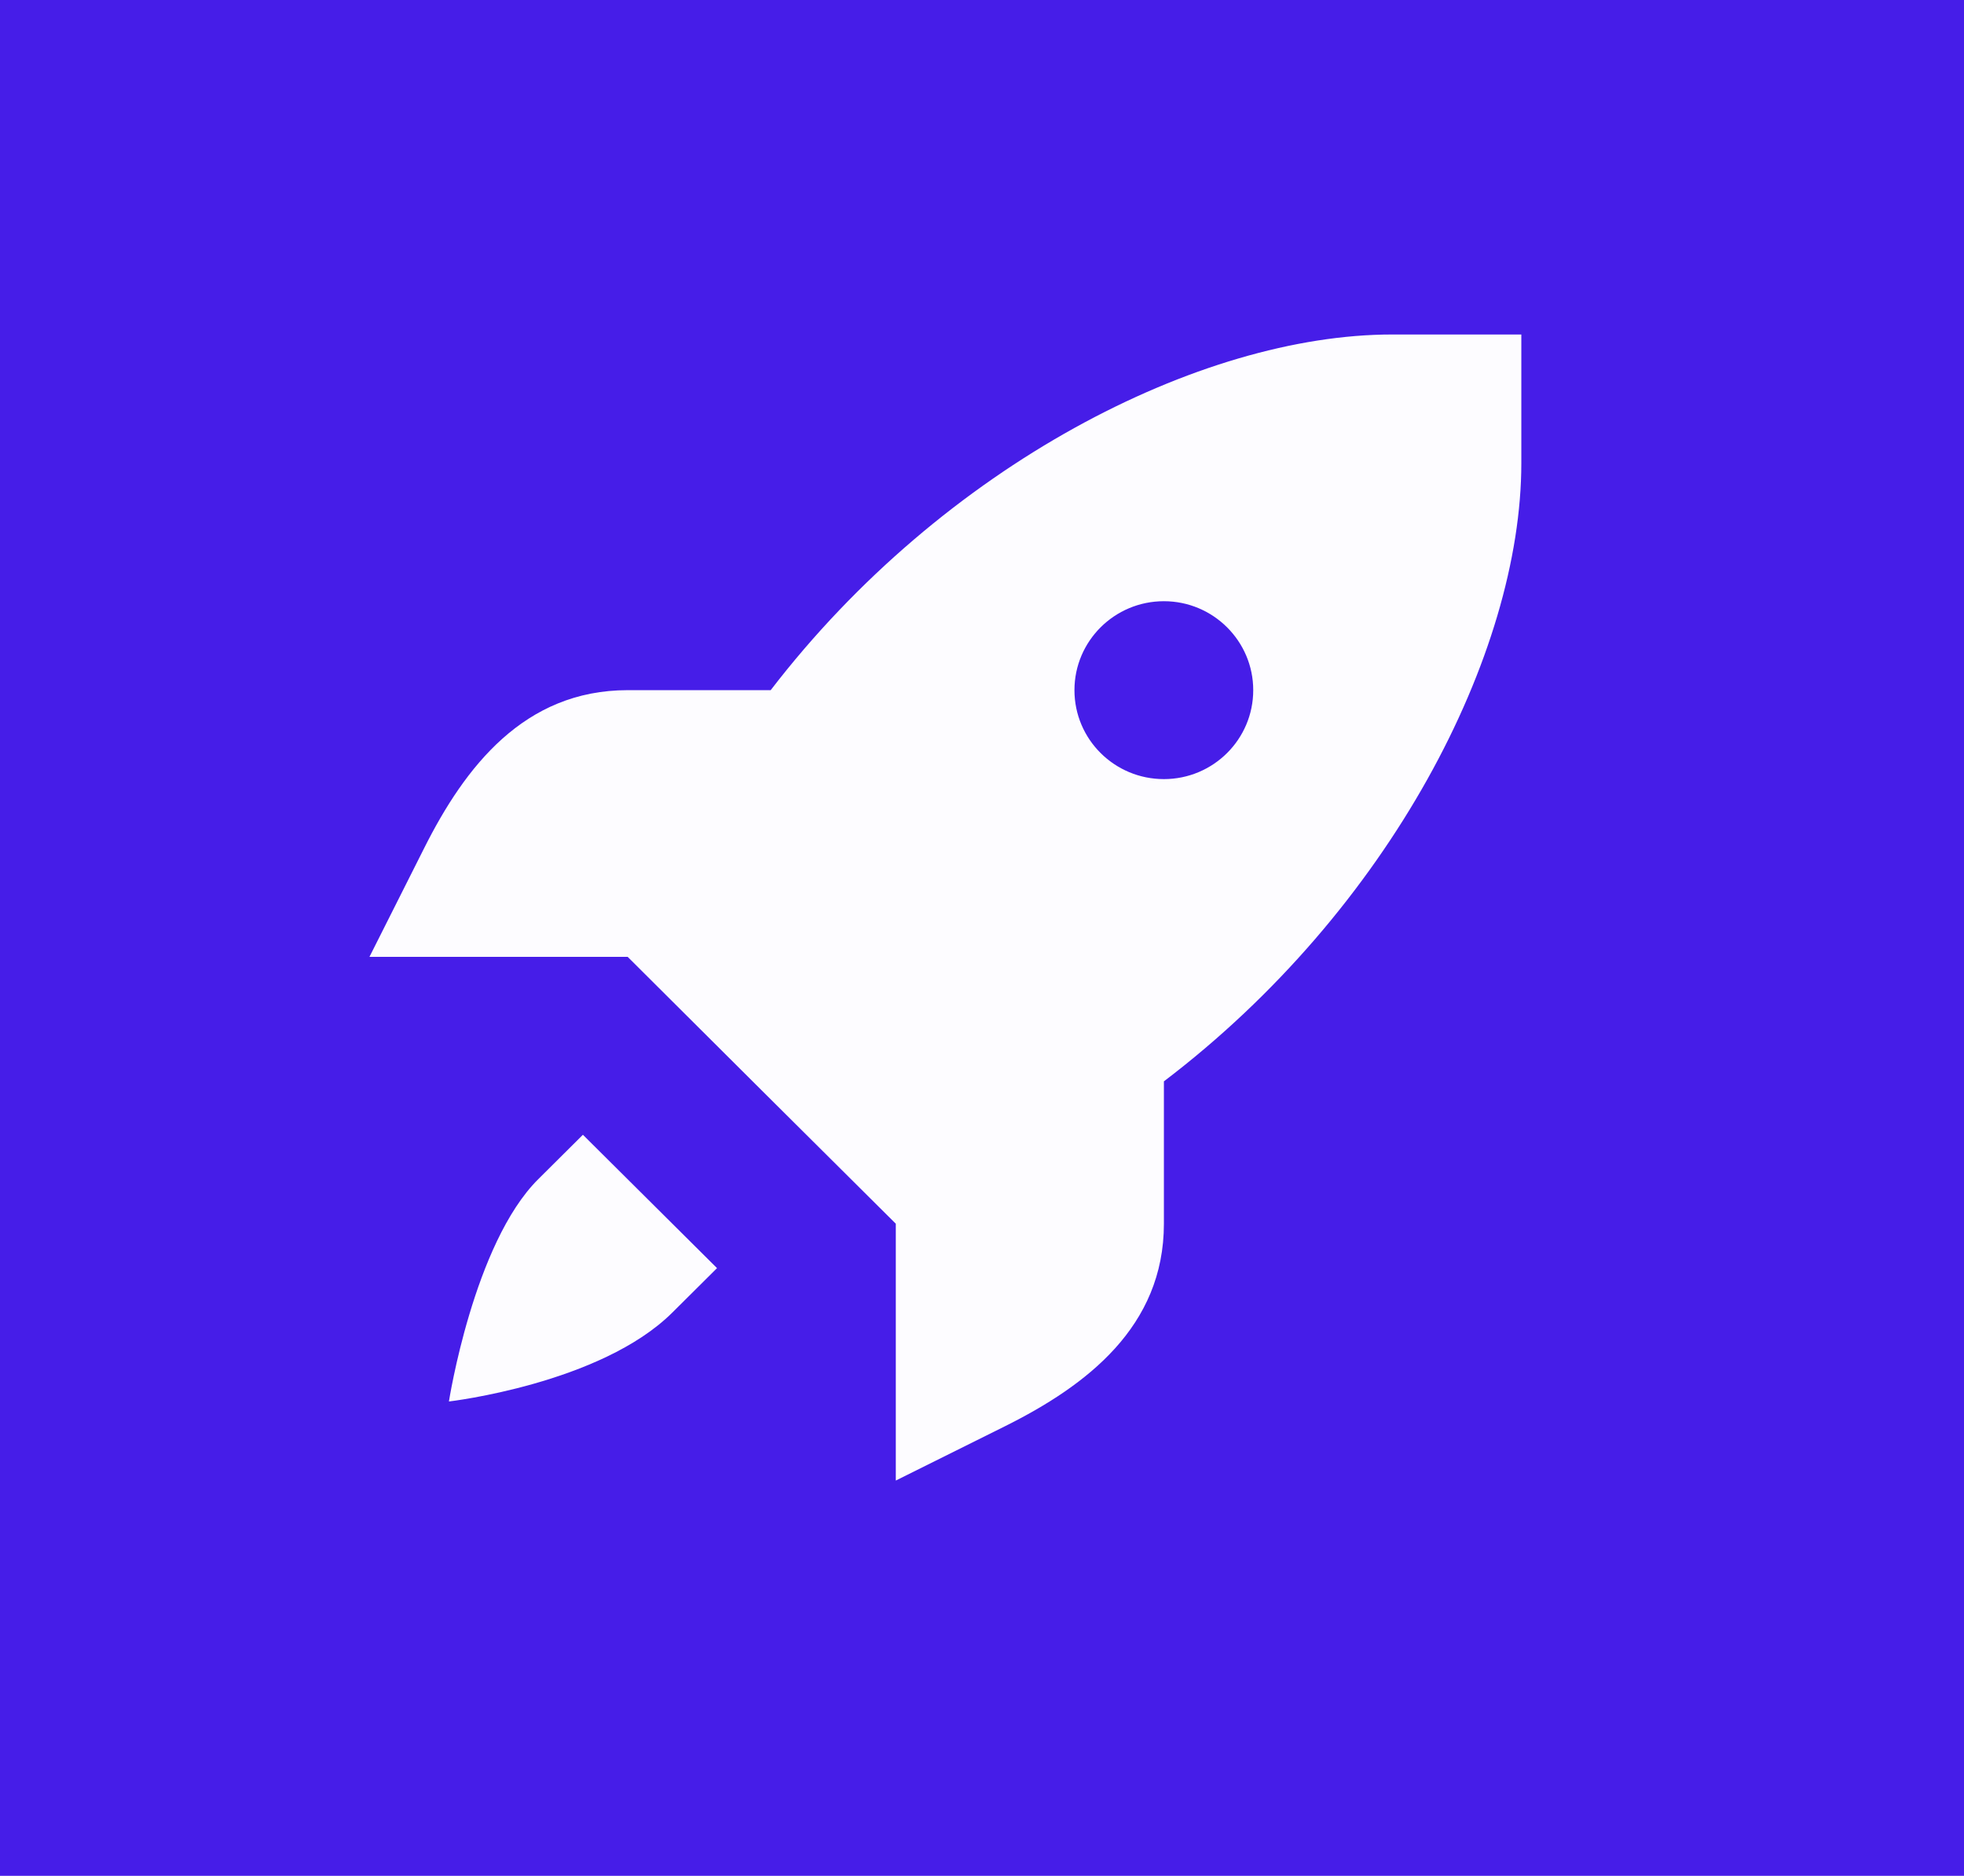
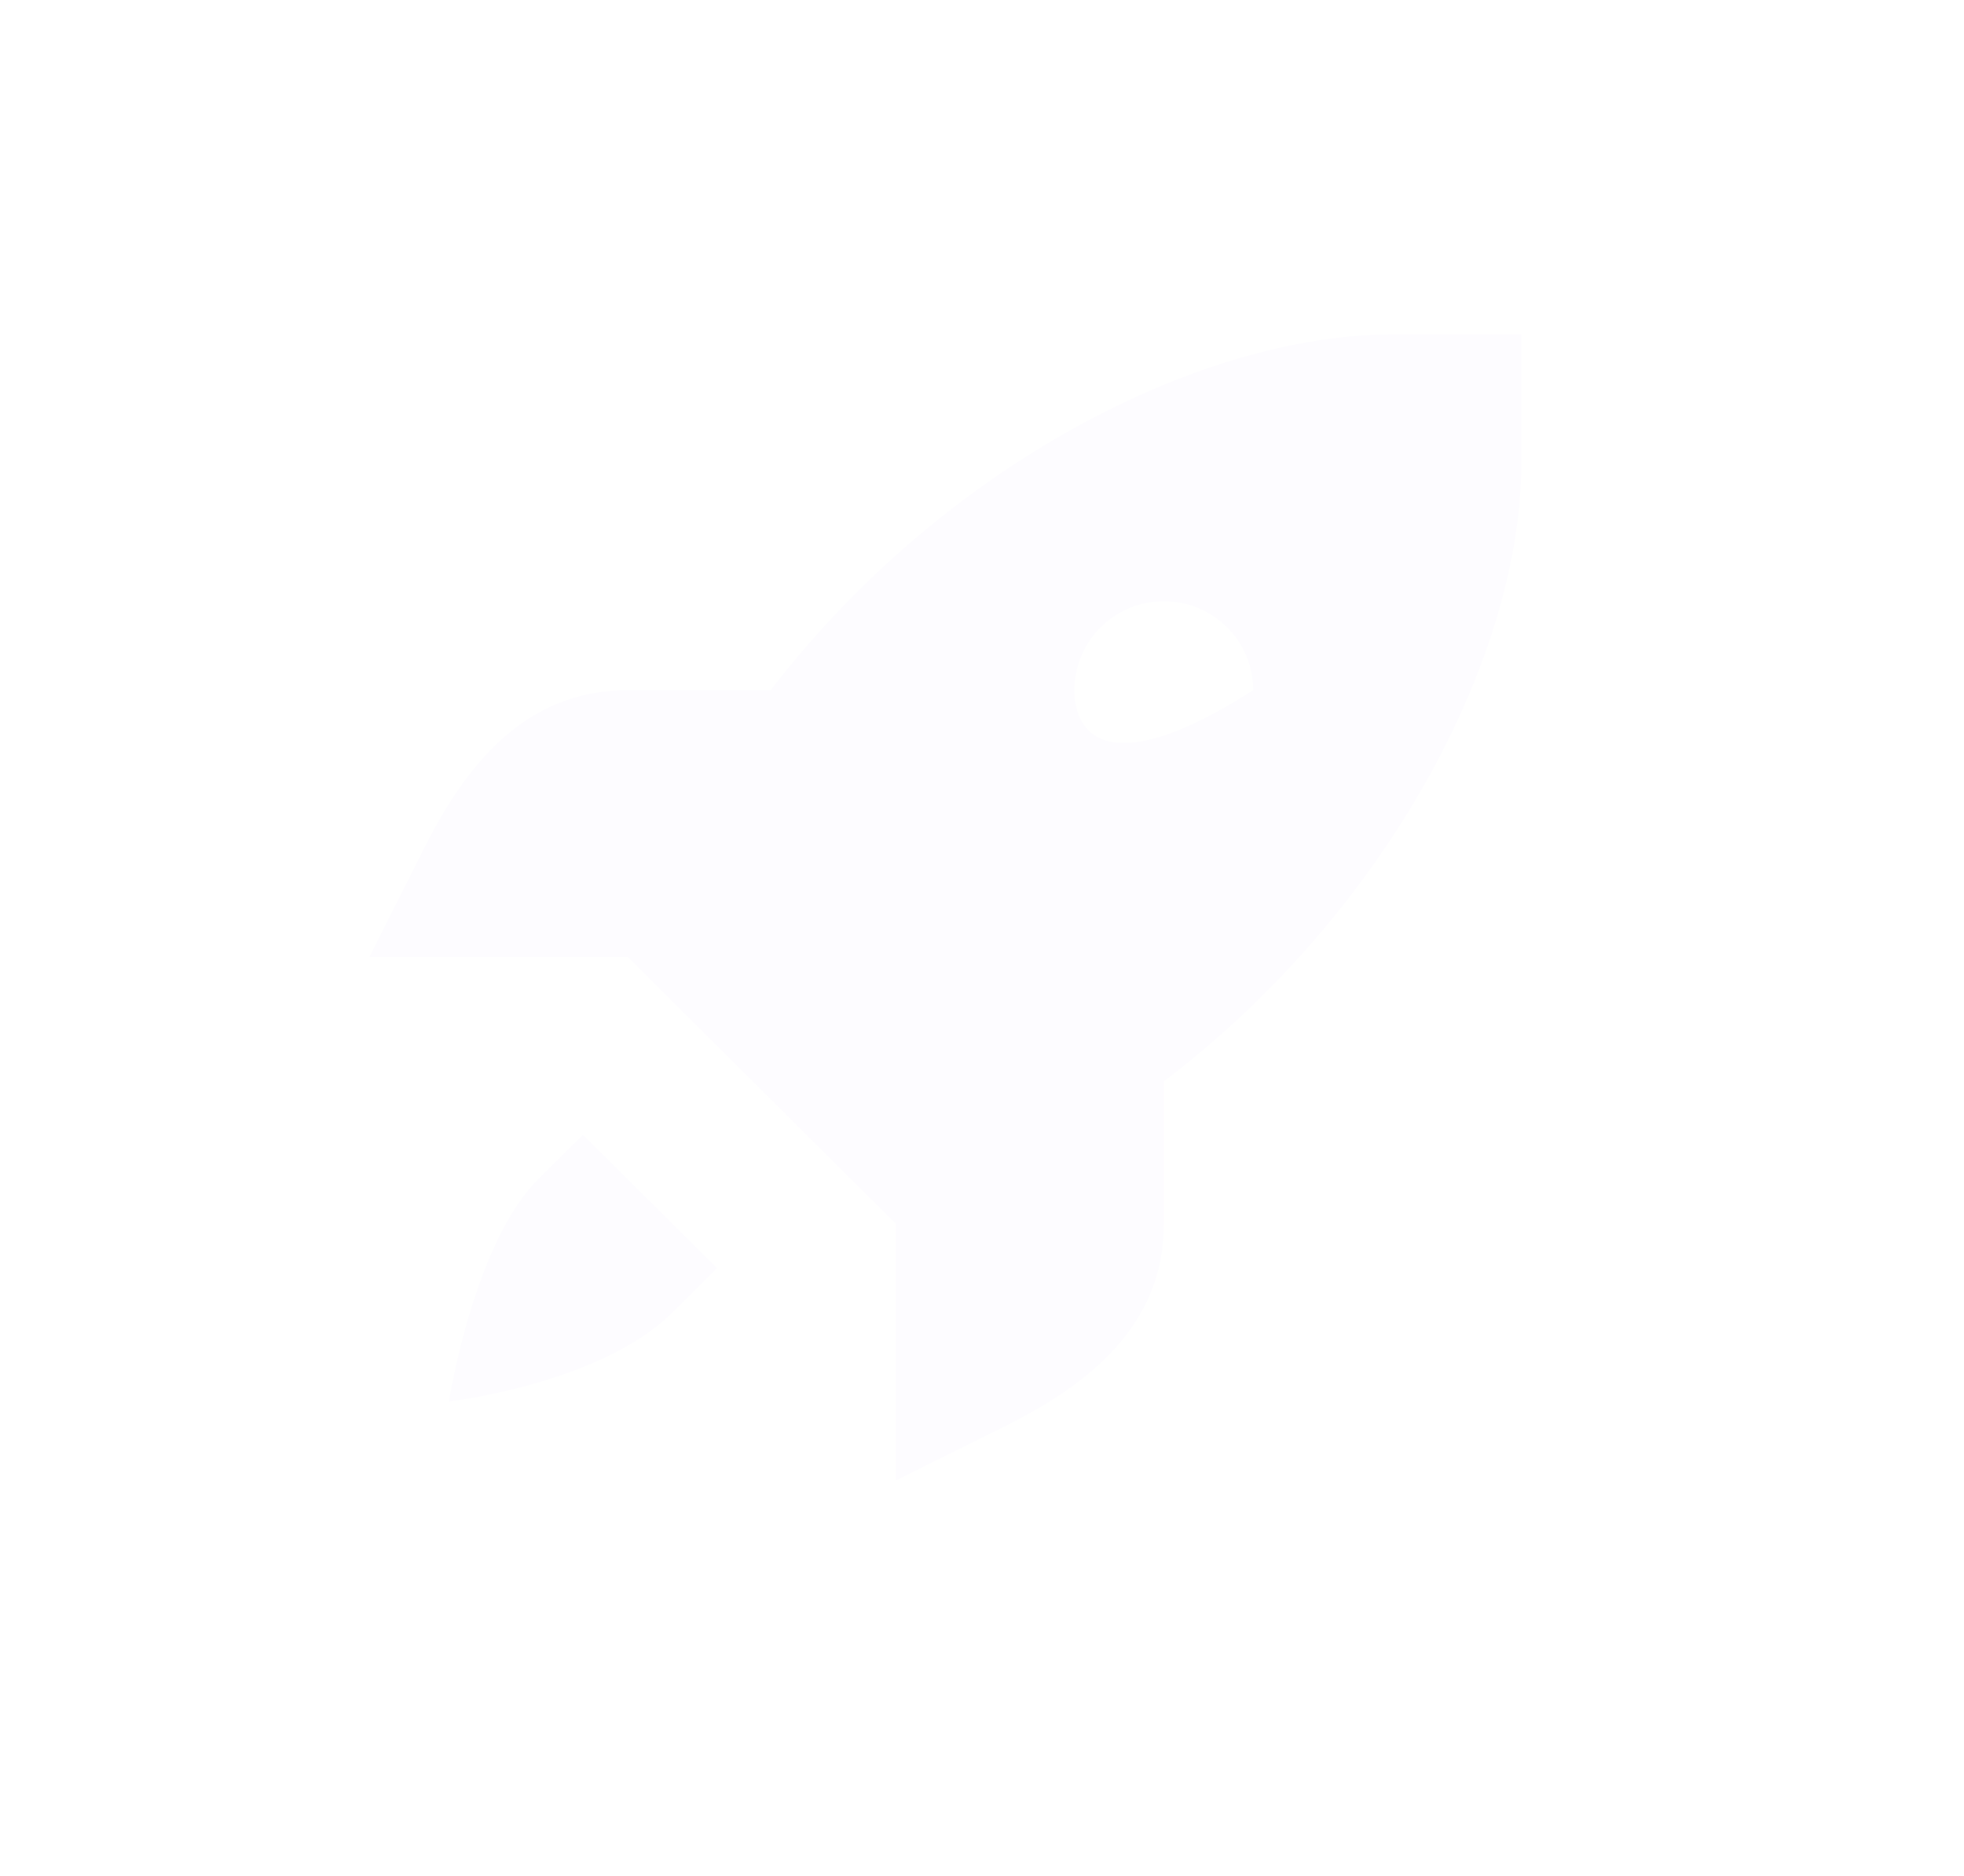
<svg xmlns="http://www.w3.org/2000/svg" viewBox="126.293 132.905 220.965 211.046">
-   <rect x="122.642" y="131.03" width="226.137" height="214.235" style="stroke: rgba(255, 255, 255, 0); fill: rgb(70, 29, 232);" />
  <g transform="matrix(13.692, 0, 0, 14.075, 210.551, 66.51)" style="">
-     <path d="M 5.285 7.391 C 3.711 7.391 1.598 8.437 0.179 10.234 L -0.996 10.234 C -1.847 10.234 -2.334 10.848 -2.669 11.498 L -3.118 12.366 L -0.996 12.366 L 0.105 13.433 L 1.207 14.499 L 1.207 16.552 L 2.104 16.118 C 2.775 15.793 3.41 15.322 3.41 14.499 L 3.41 13.361 C 5.267 11.988 6.347 9.943 6.347 8.419 L 6.347 7.391 L 5.285 7.391 Z M 3.41 9.523 C 3.815 9.523 4.144 9.842 4.144 10.234 C 4.144 10.627 3.815 10.945 3.41 10.945 C 3.004 10.945 2.675 10.627 2.675 10.234 C 2.675 9.842 3.004 9.523 3.41 9.523 Z M -1.364 13.788 L -1.731 14.143 C -2.262 14.656 -2.465 15.92 -2.465 15.92 C -2.465 15.92 -1.218 15.779 -0.629 15.209 L -0.262 14.854 L -1.364 13.788 Z" style="fill: rgb(253, 252, 255);" />
+     <path d="M 5.285 7.391 C 3.711 7.391 1.598 8.437 0.179 10.234 L -0.996 10.234 C -1.847 10.234 -2.334 10.848 -2.669 11.498 L -3.118 12.366 L -0.996 12.366 L 0.105 13.433 L 1.207 14.499 L 1.207 16.552 L 2.104 16.118 C 2.775 15.793 3.41 15.322 3.41 14.499 L 3.41 13.361 C 5.267 11.988 6.347 9.943 6.347 8.419 L 6.347 7.391 L 5.285 7.391 Z M 3.41 9.523 C 3.815 9.523 4.144 9.842 4.144 10.234 C 3.004 10.945 2.675 10.627 2.675 10.234 C 2.675 9.842 3.004 9.523 3.41 9.523 Z M -1.364 13.788 L -1.731 14.143 C -2.262 14.656 -2.465 15.92 -2.465 15.92 C -2.465 15.92 -1.218 15.779 -0.629 15.209 L -0.262 14.854 L -1.364 13.788 Z" style="fill: rgb(253, 252, 255);" />
  </g>
</svg>